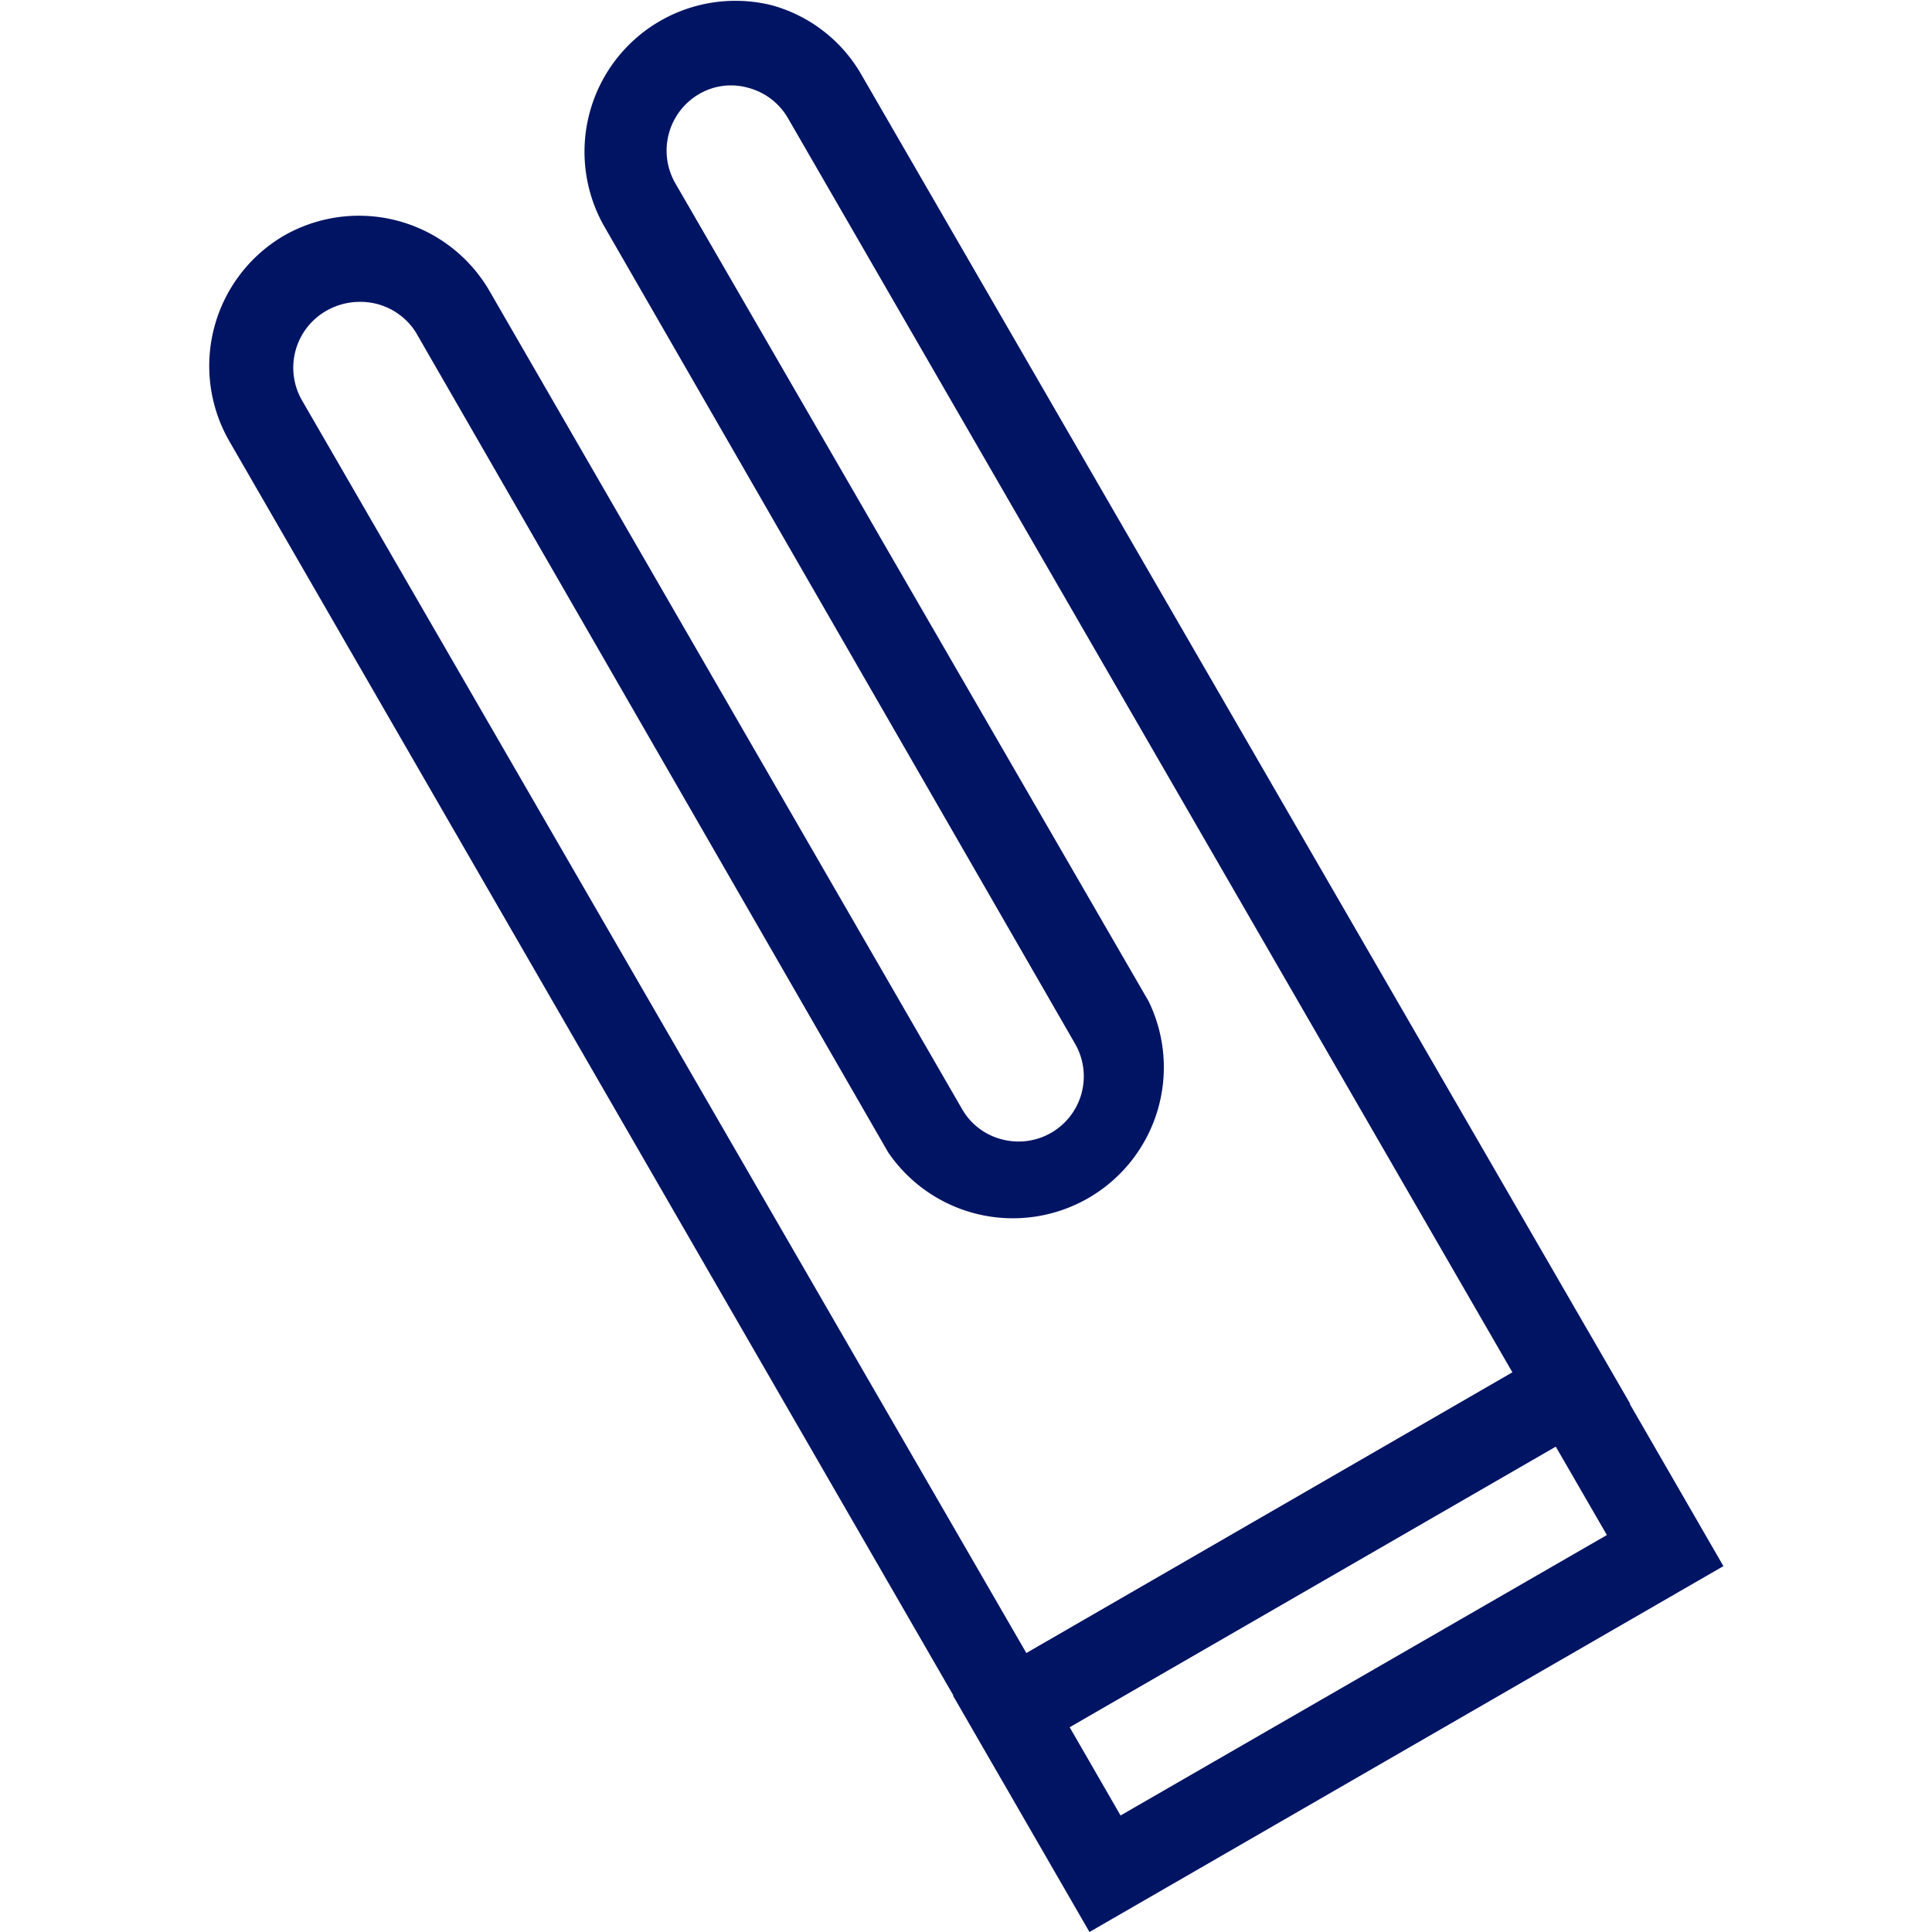
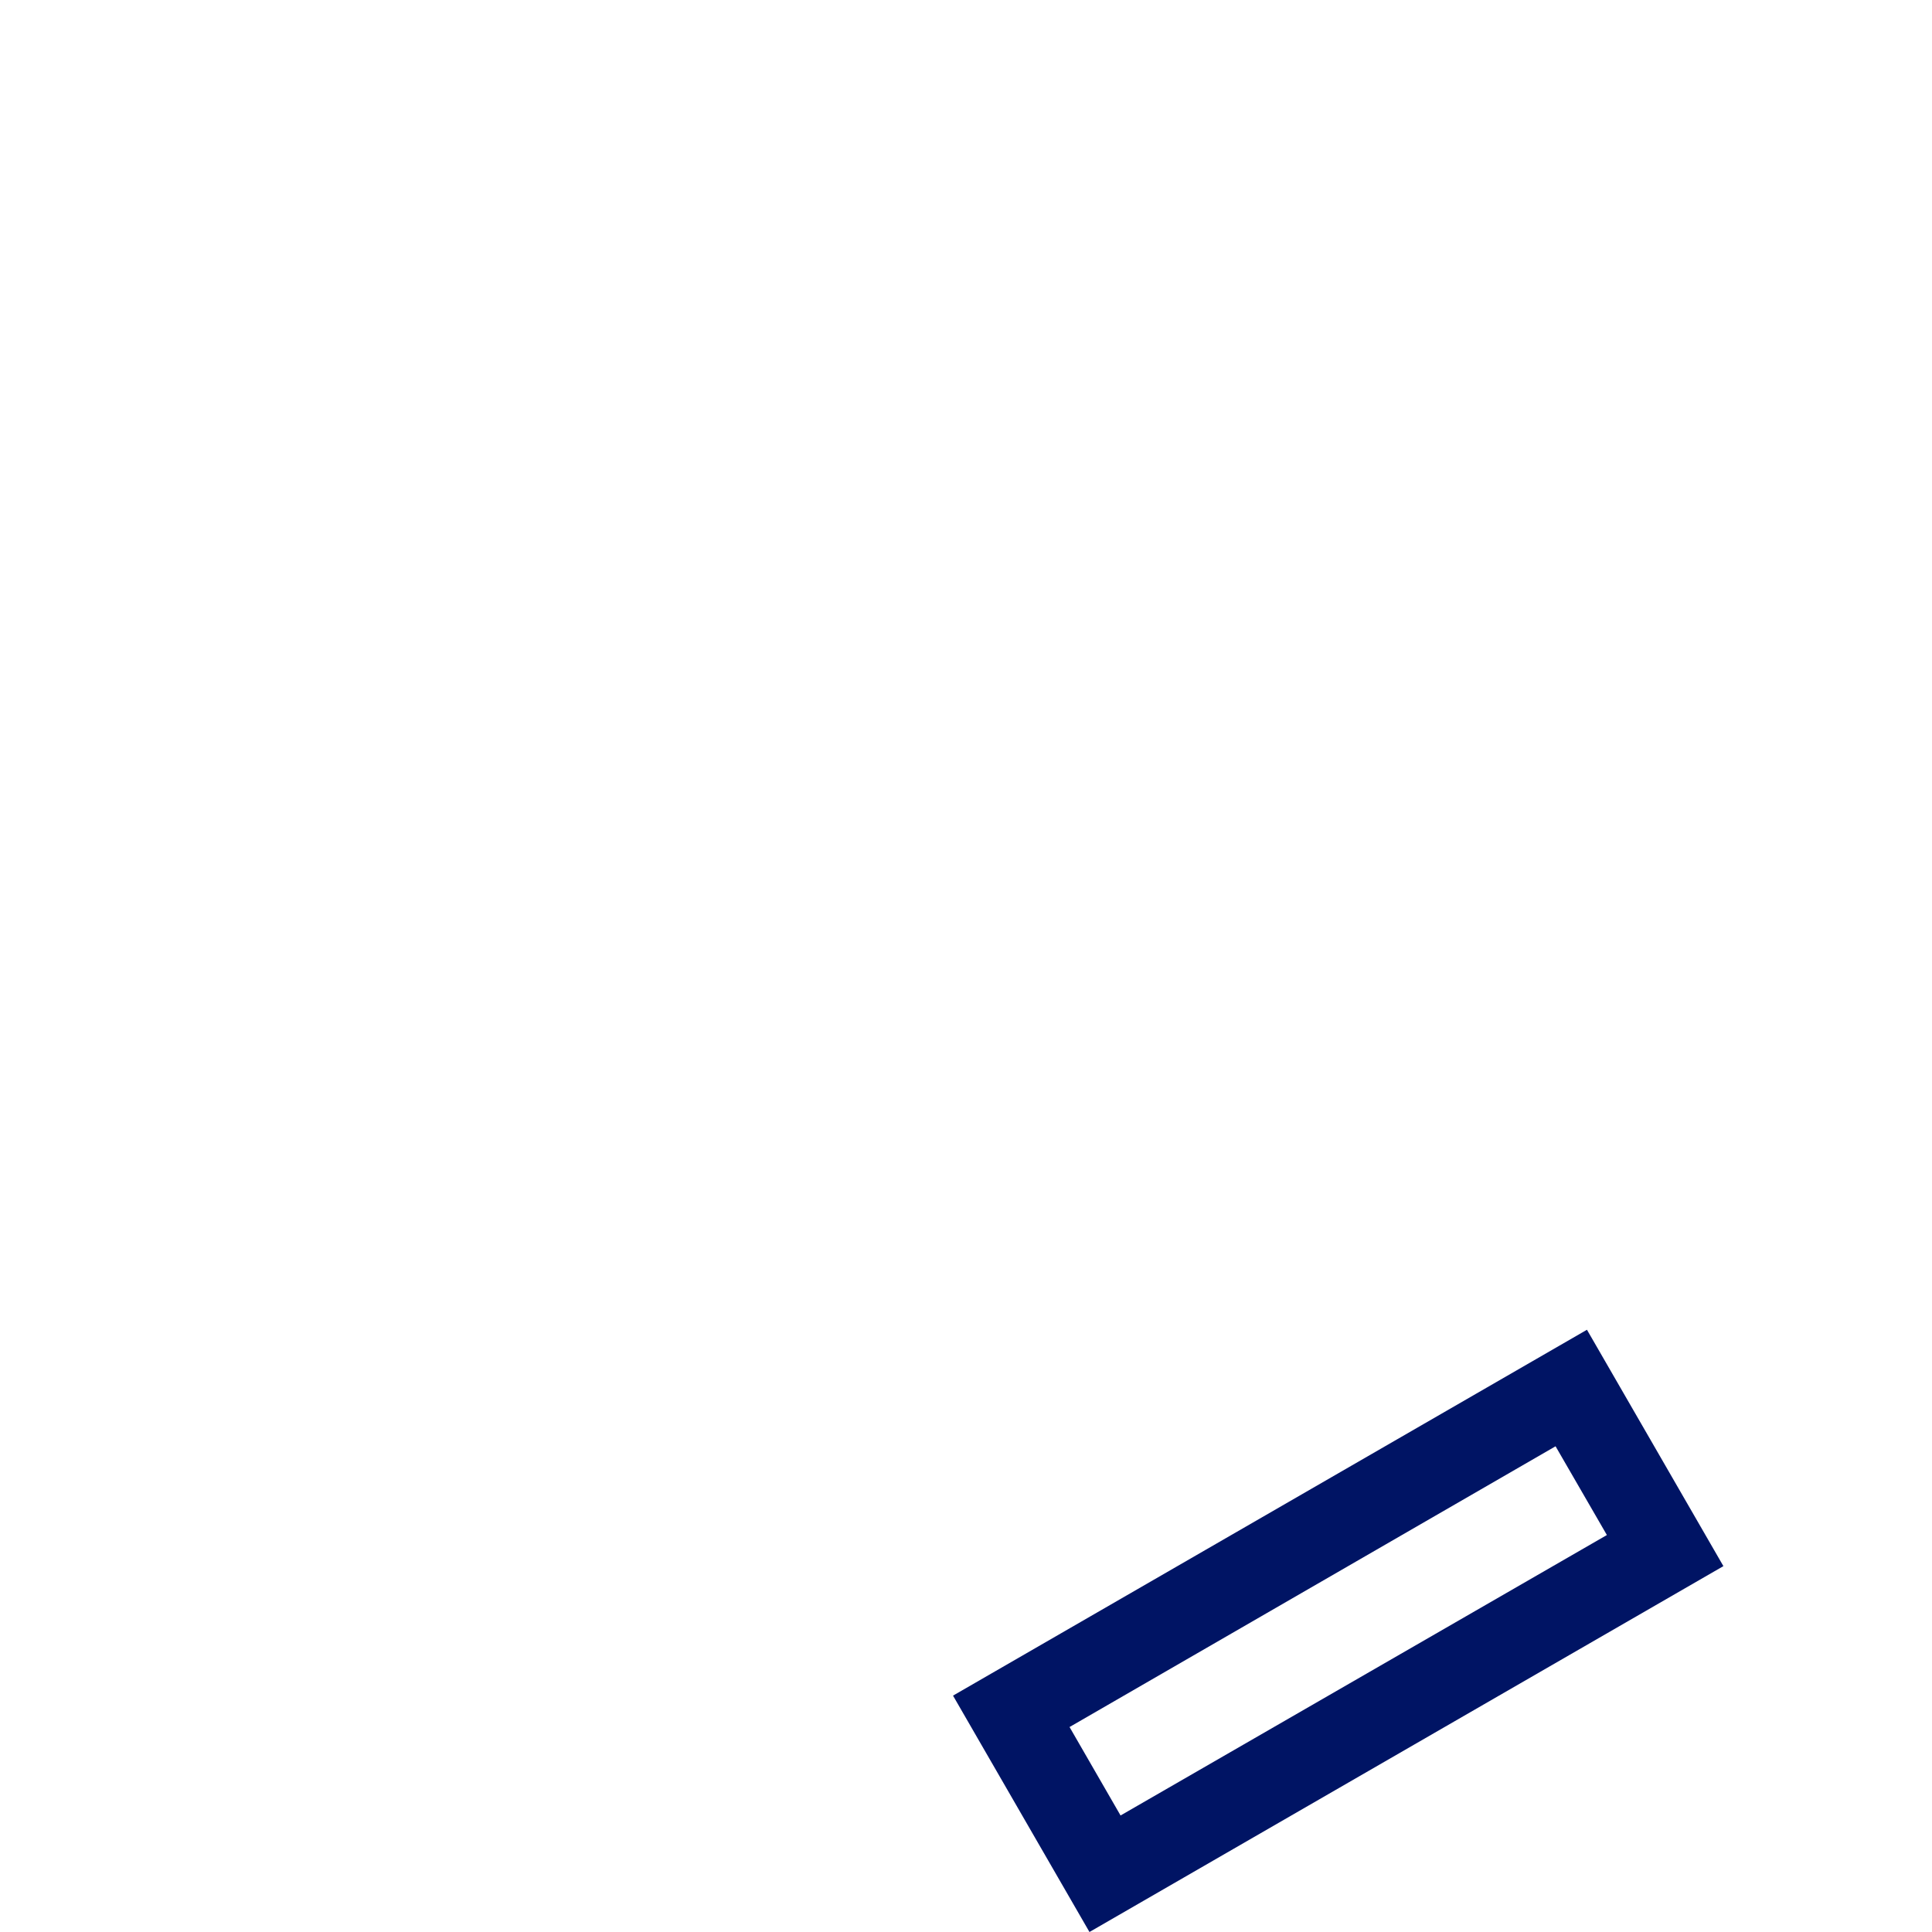
<svg xmlns="http://www.w3.org/2000/svg" id="Livello_1" data-name="Livello 1" viewBox="0 0 64 64">
  <defs>
    <style>.cls-1{fill:#001464;}</style>
  </defs>
  <g id="serpentina">
-     <path class="cls-1" d="M33,58.62l-25.4-44A5,5,0,0,1,9.4,7.81a5,5,0,0,1,6.81,1.82L31.87,36.74a2.12,2.12,0,0,0,1.31,1,2.16,2.16,0,0,0,2.43-3.17L20,7.47A5,5,0,0,1,25.55.17a4.92,4.92,0,0,1,3,2.33L54,46.5ZM11.89,10a2.21,2.21,0,0,0-1.07.29,2.17,2.17,0,0,0-.8,3L34,54.76l16.1-9.3-24-41.55a2.15,2.15,0,0,0-1.31-1,2.09,2.09,0,0,0-1.64.21,2.17,2.17,0,0,0-.78,2.95L38.05,33.17a5,5,0,0,1-8.63,5L13.77,11A2.17,2.17,0,0,0,11.89,10Z" />
    <path class="cls-1" d="M36.09,64l-4.52-7.83,21-12.12,4.52,7.83Zm-.66-6.79,1.69,2.93,16.11-9.29-1.7-2.94Z" />
  </g>
</svg>